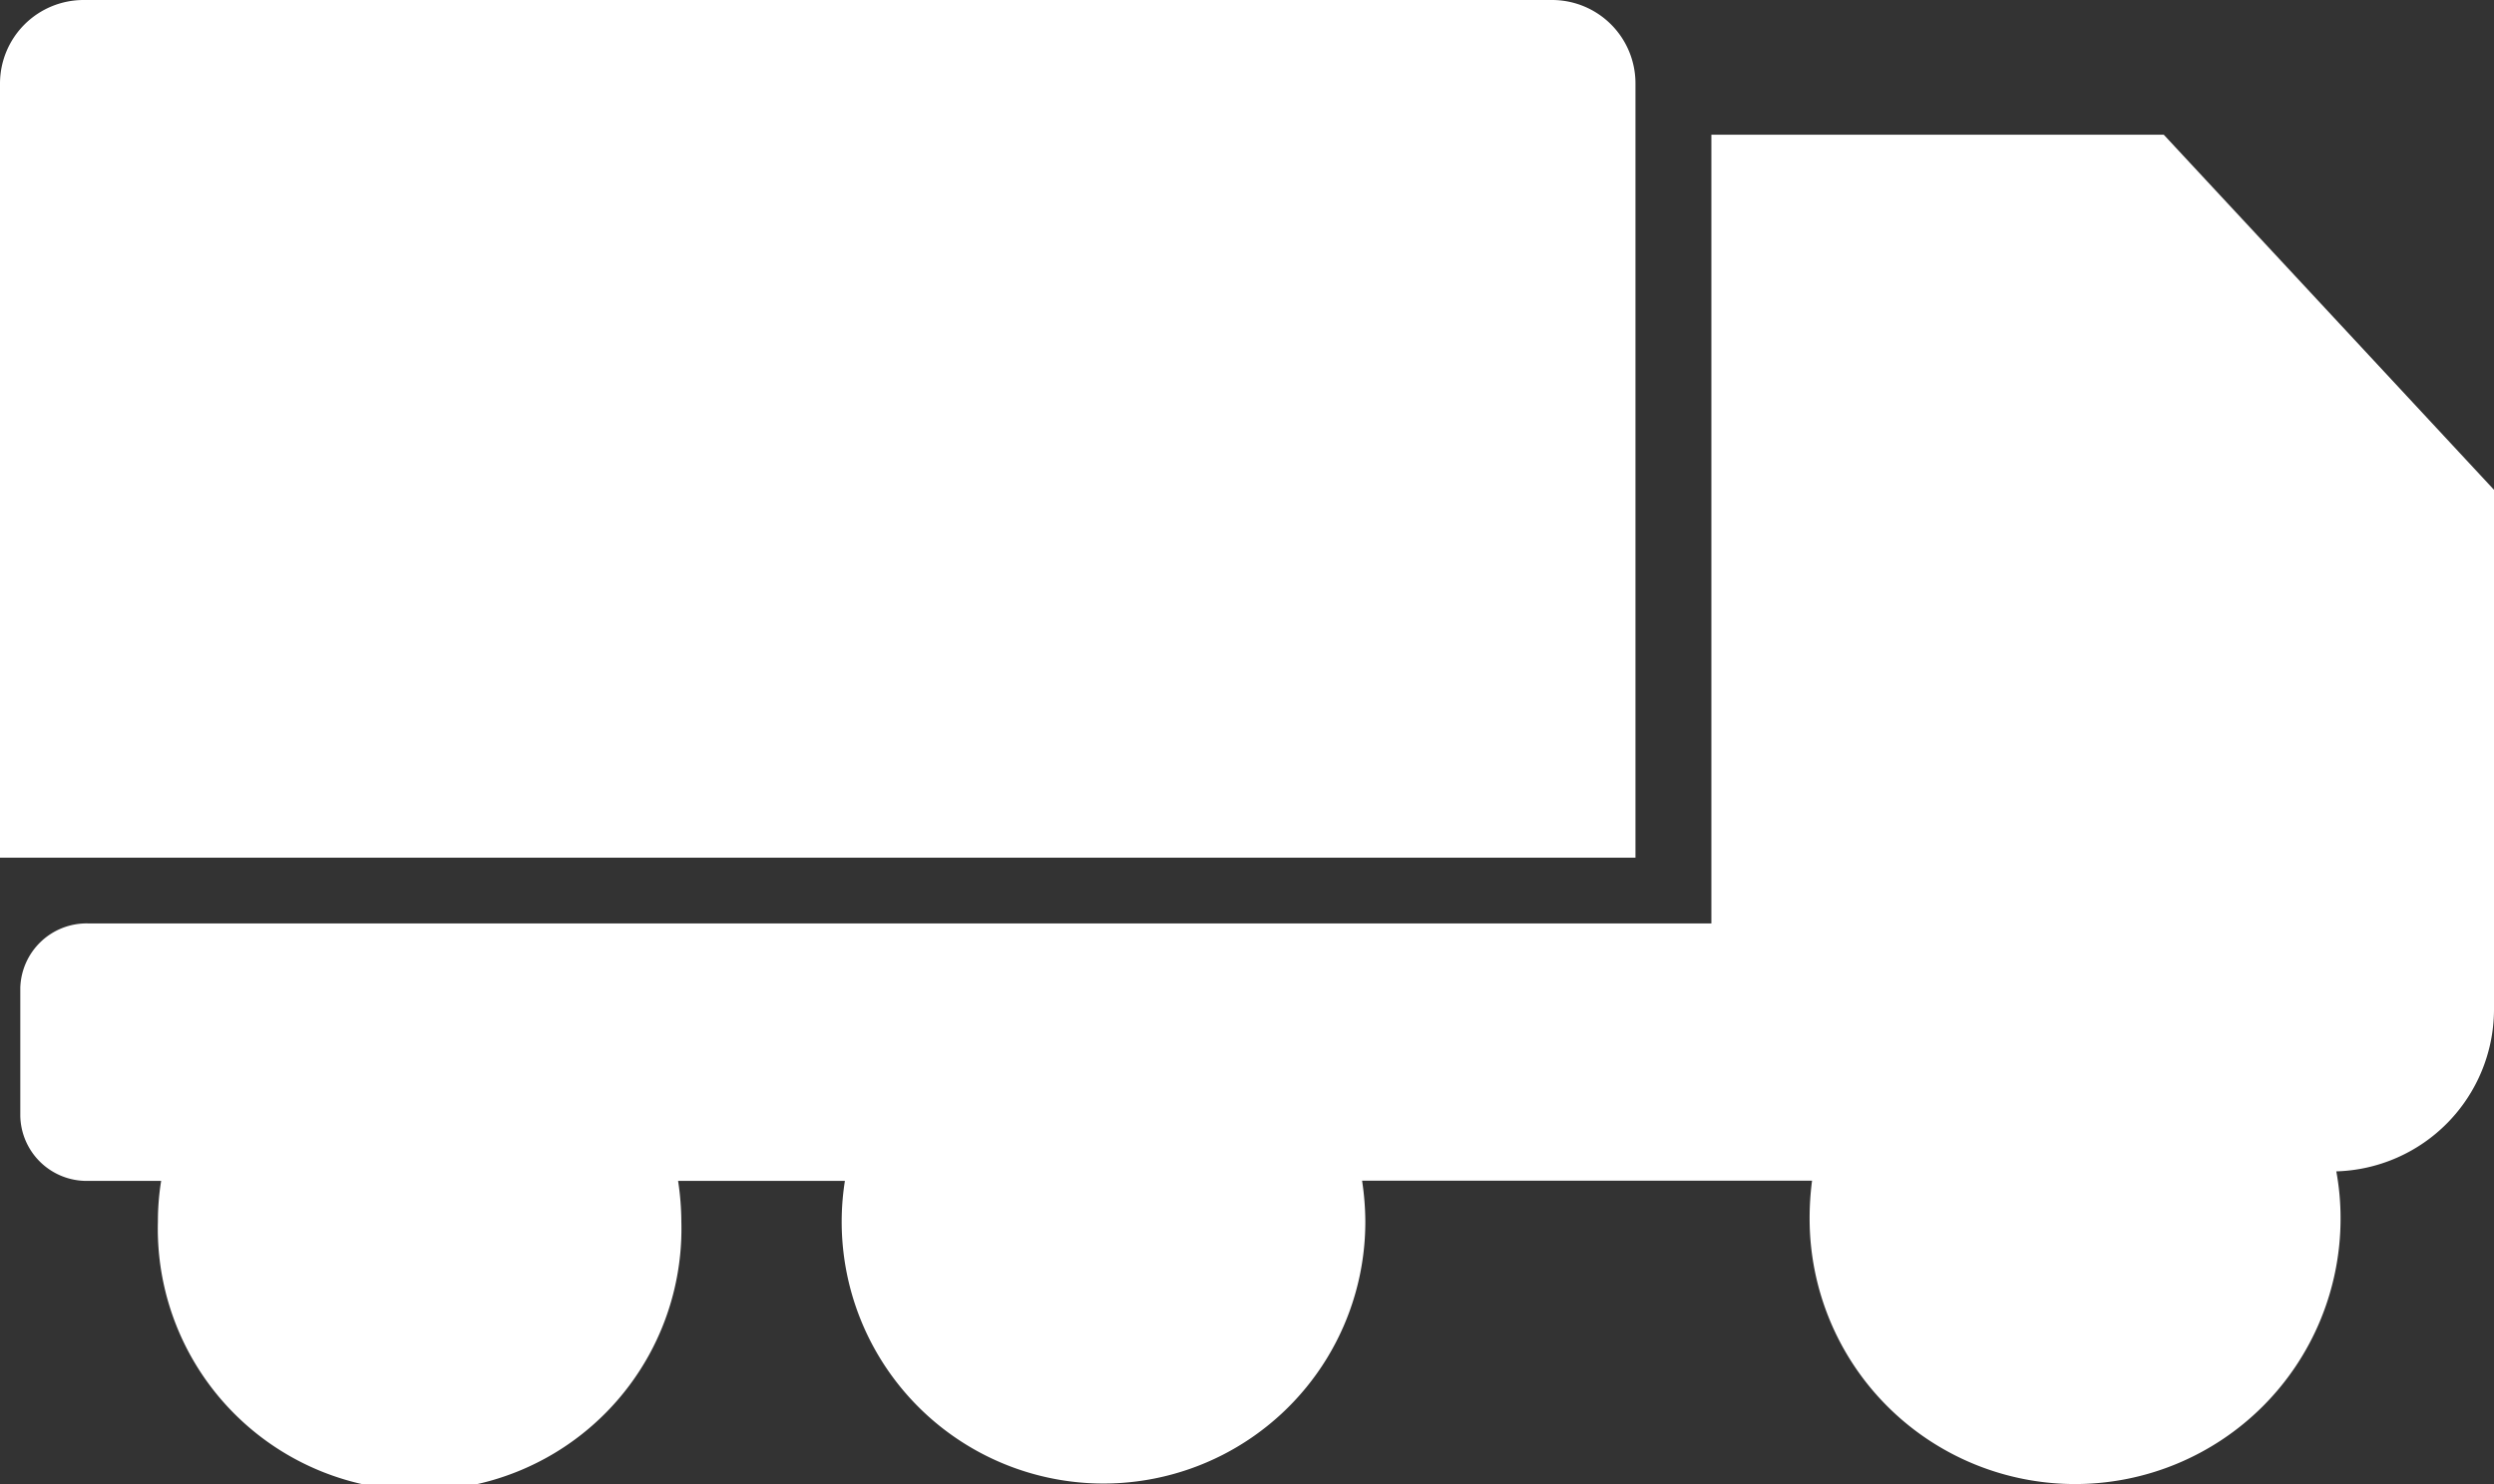
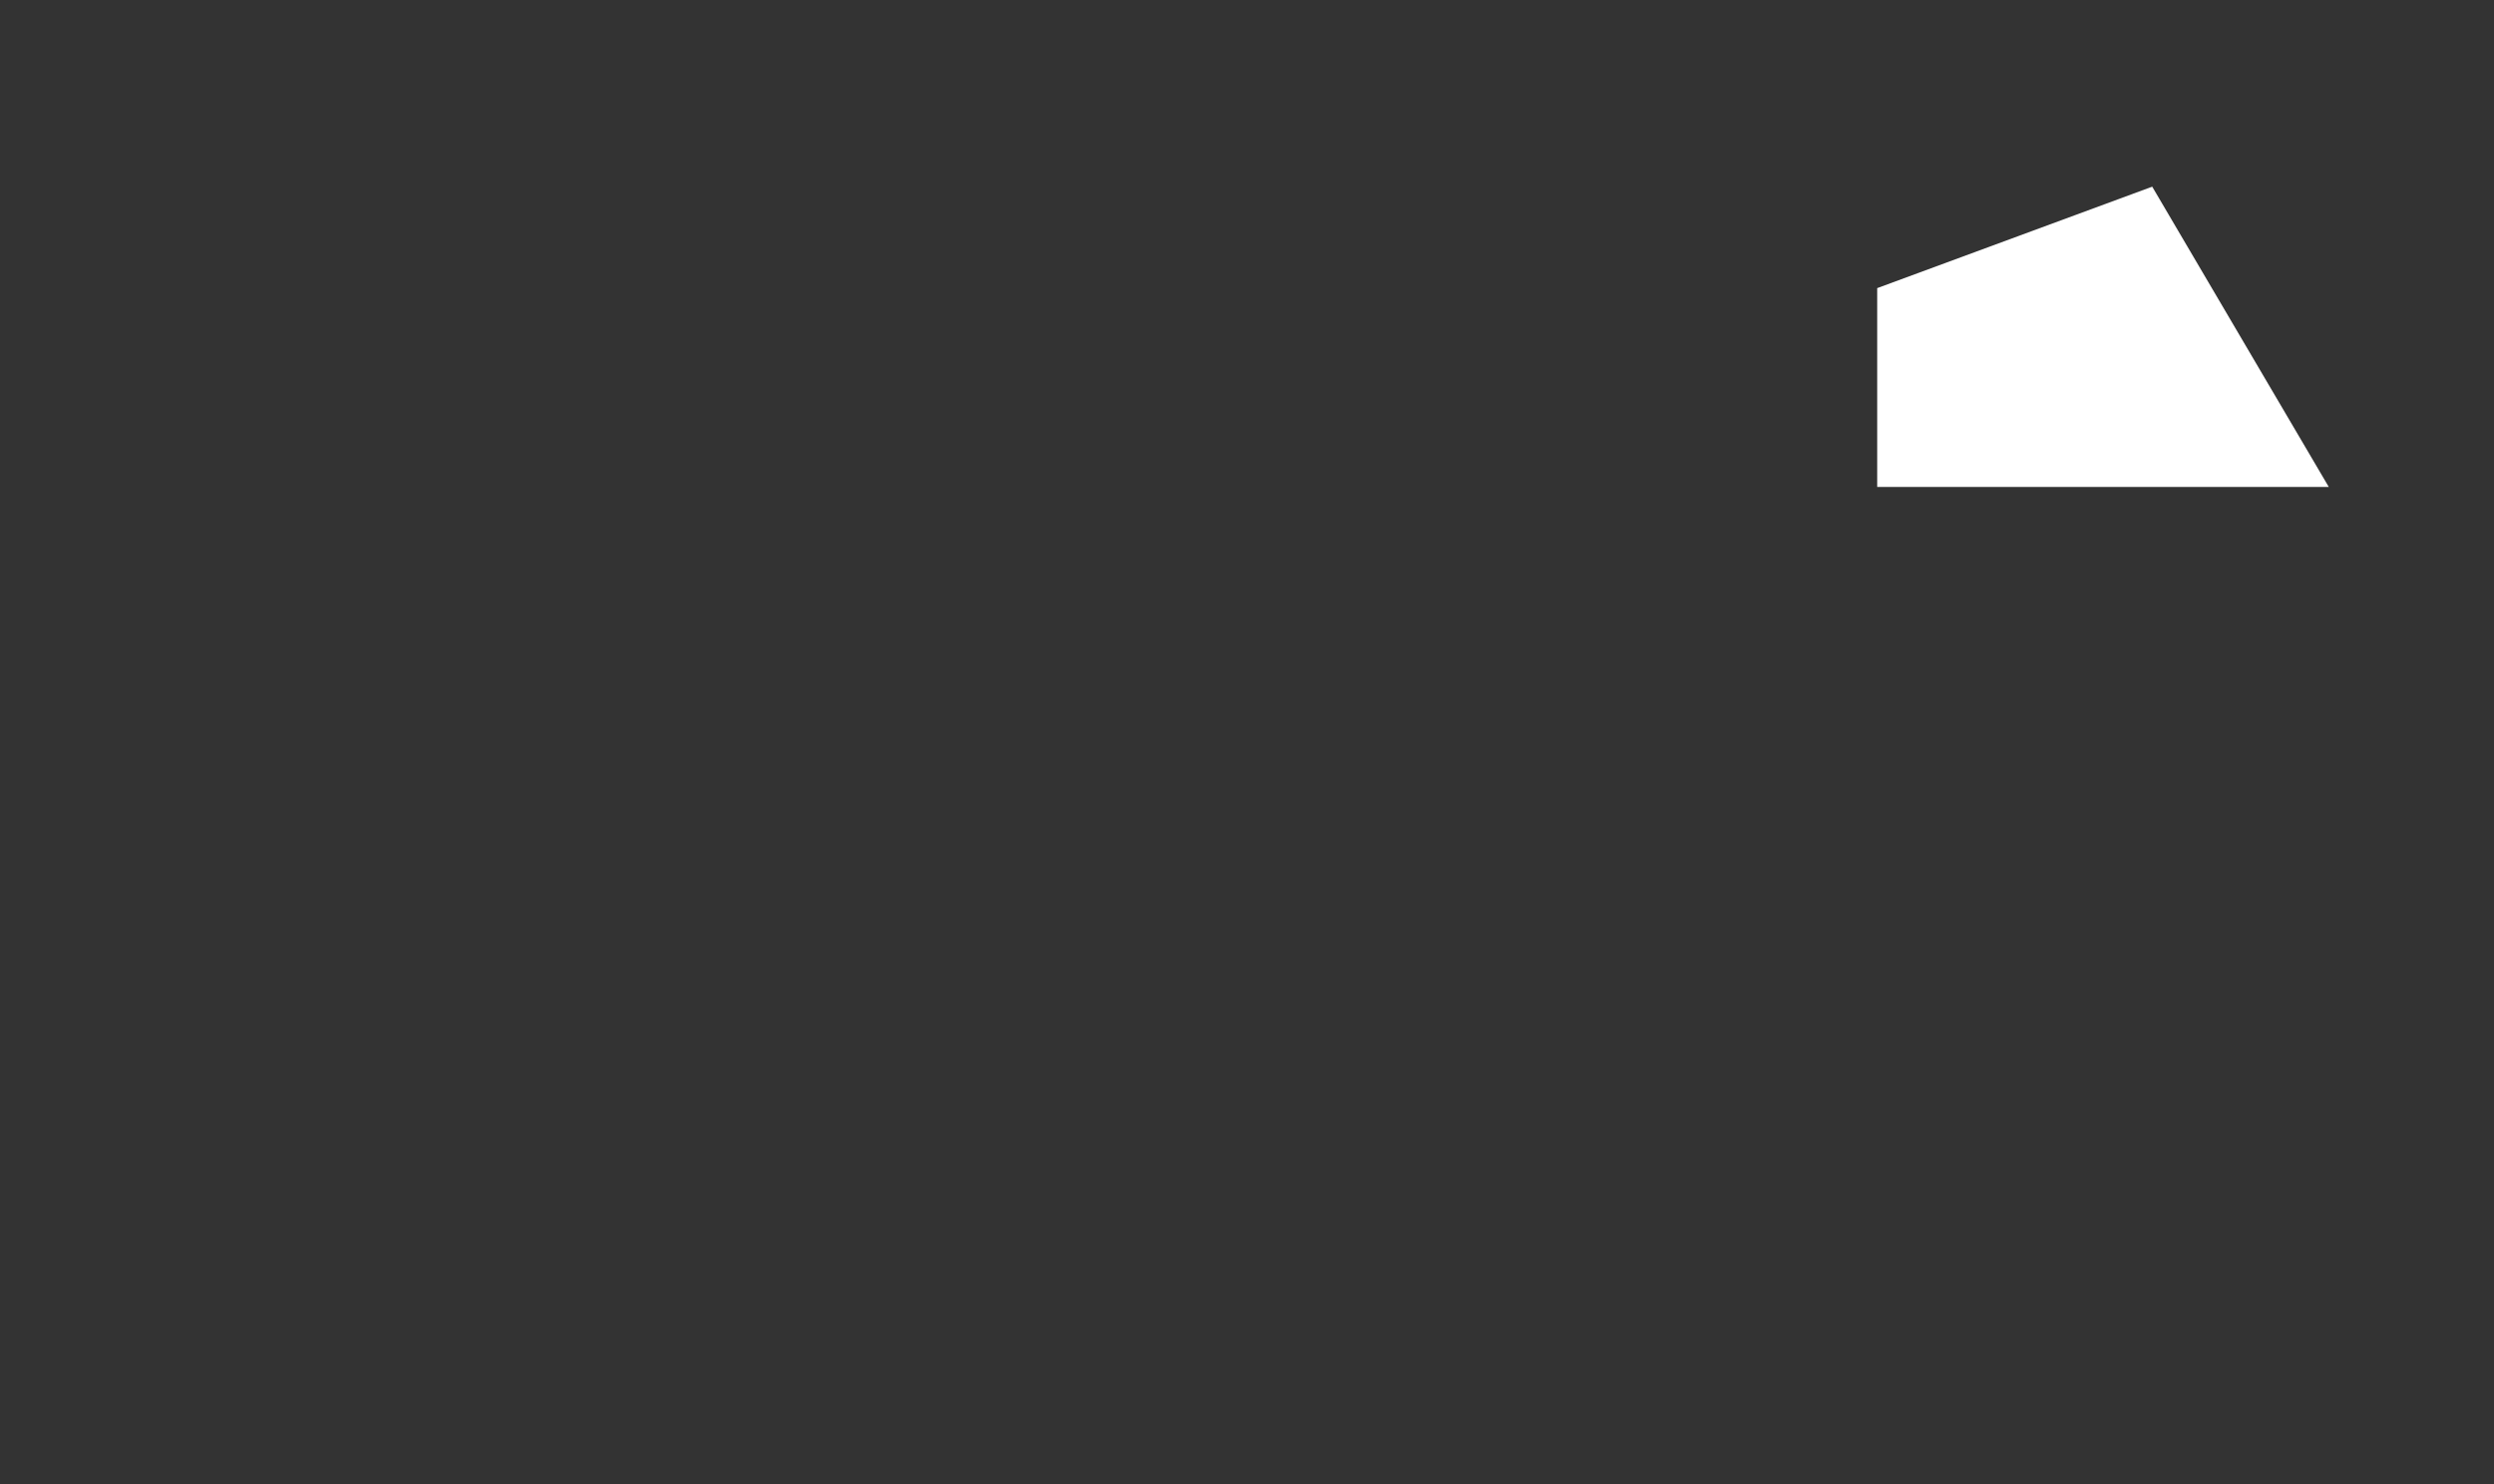
<svg xmlns="http://www.w3.org/2000/svg" id="Layer_1" data-name="Layer 1" viewBox="0 0 122.88 73.14">
  <rect x="0" y="0" width="122.88" height="73.14" fill="#333333" stroke="none" />
  <title>logistic-truck</title>
-   <path fill="#ffffff" d="M41.63,58.19a12.9,12.9,0,1,0,25.64,2,13.7,13.7,0,0,0-.16-2H89.28a14.22,14.22,0,0,0-.12,1.87,13.08,13.08,0,0,0,26.16,0,12.7,12.7,0,0,0-.21-2.33,8,8,0,0,0,7.77-7.93V24.14L106.61,6.64H84.32V45.51h-80A3.27,3.27,0,0,0,1,48.68V55A3.27,3.27,0,0,0,4.31,58.2H7.94a12.48,12.48,0,0,0-.16,2,12.9,12.9,0,1,0,25.79,0,13.7,13.7,0,0,0-.16-2h8.22ZM76.48,0H4.1A4.12,4.12,0,0,0,0,4.1V42.27H80.58V4.1A4.11,4.11,0,0,0,76.48,0ZM49.42,60.26c0,6.53,9.92,6.53,9.92,0s-9.92-6.52-9.92,0Z" />
-   <path fill="none" d="M15.71,60.26c0,6.53,9.92,6.53,9.92,0,0-7-9.92-6.27-9.92,0ZM92.49,14.2V24H114.74L106.04,9.2Z" />
+   <path fill="none" d="M15.71,60.26c0,6.53,9.92,6.53,9.92,0,0-7-9.92-6.27-9.92,0M92.49,14.2V24H114.74L106.04,9.2Z" />
  <path fill="#ffffff" d="M92.49,14.2V24H114.74L106.04,9.2Z" />
</svg>